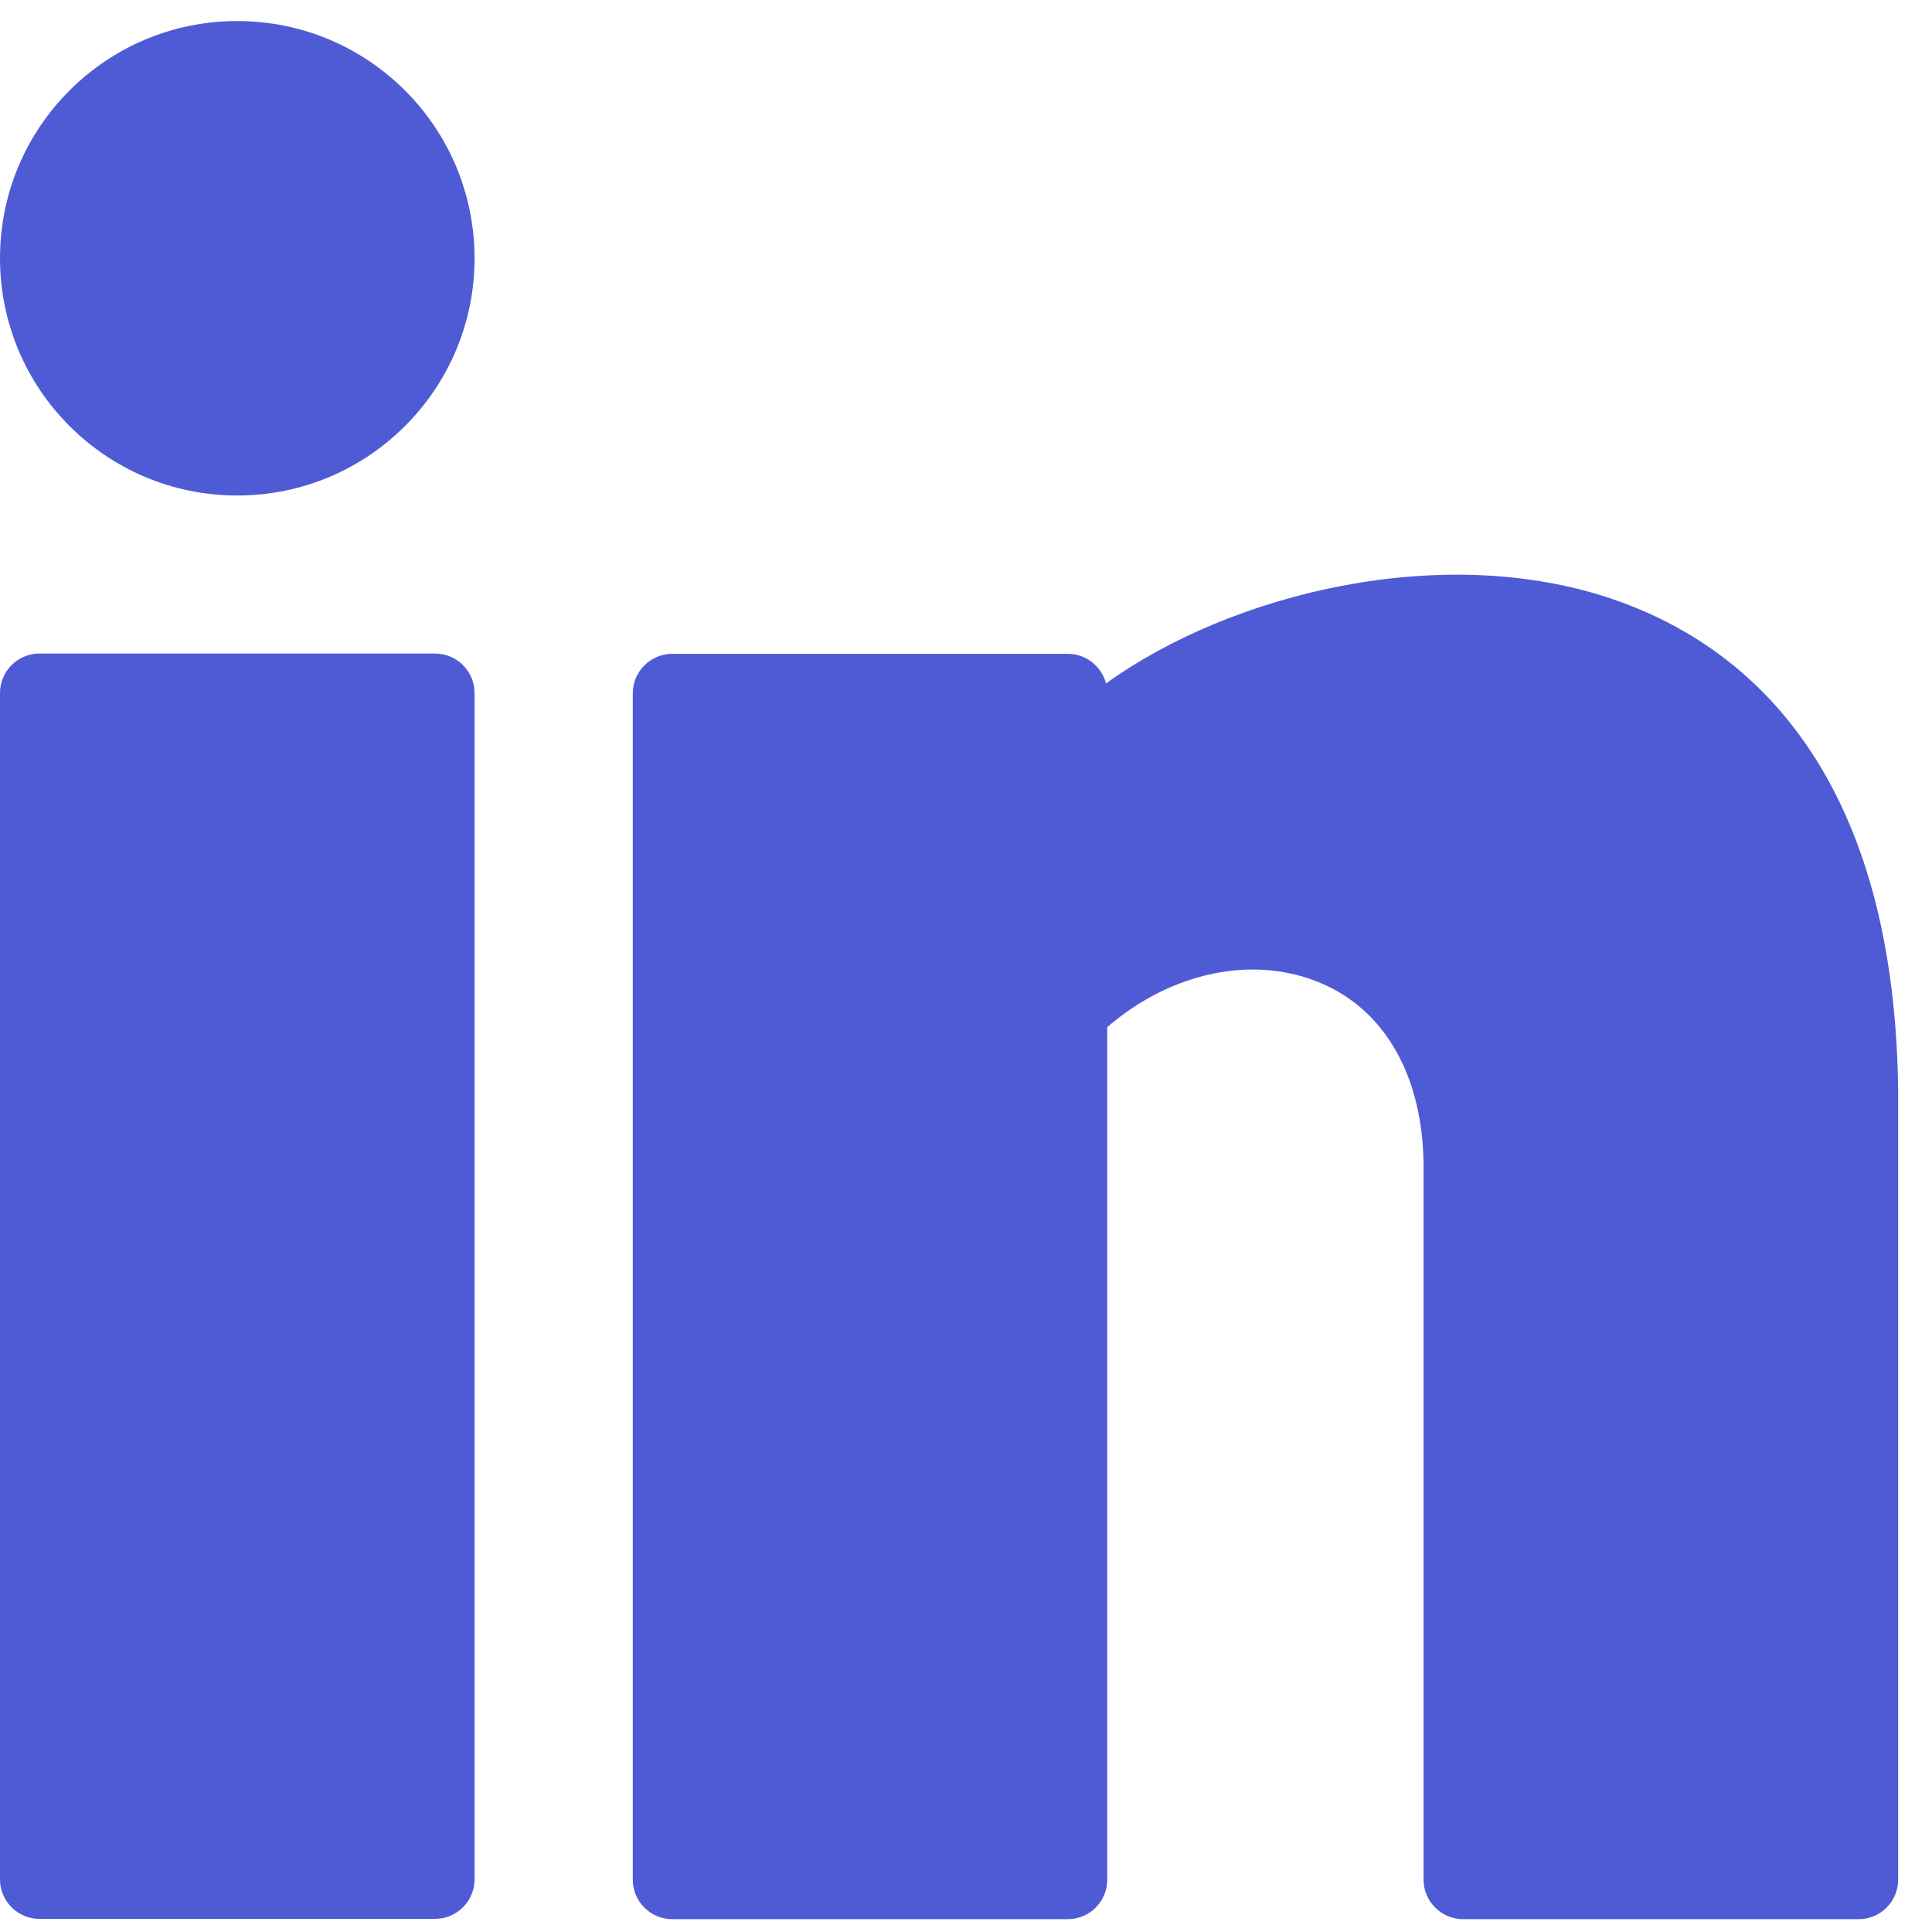
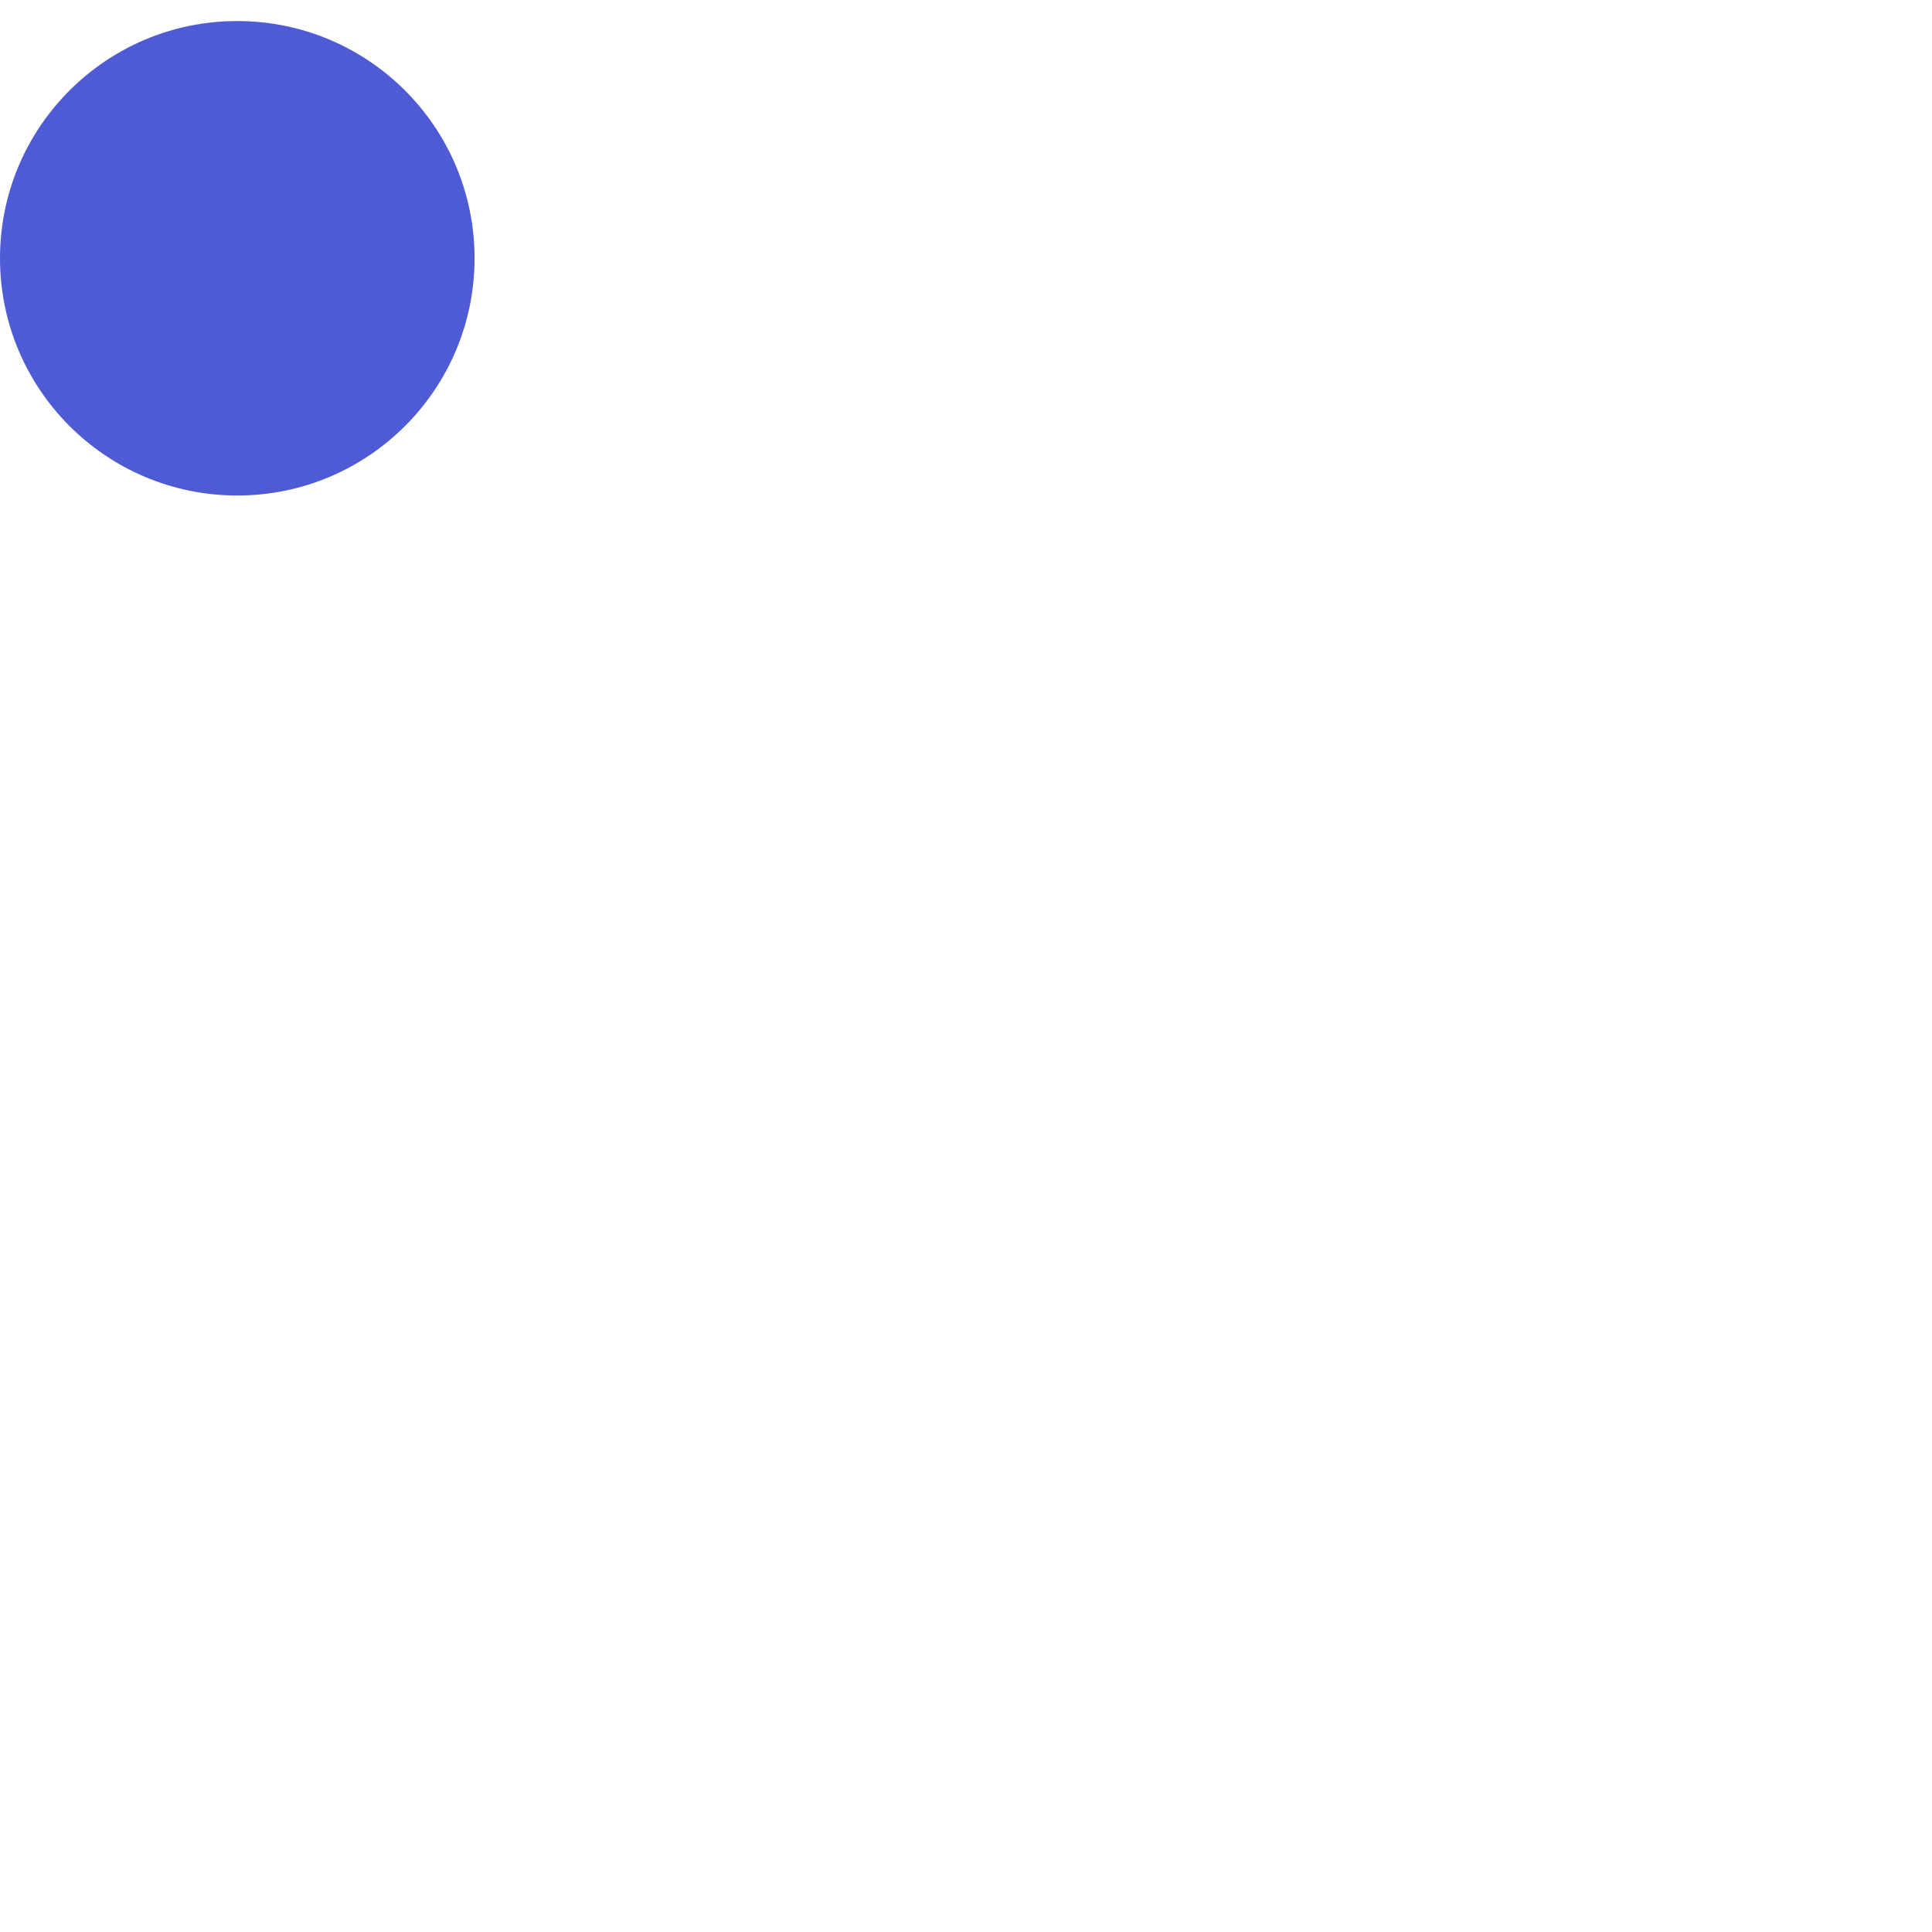
<svg xmlns="http://www.w3.org/2000/svg" width="19" height="19" viewBox="0 0 19 19" fill="none">
  <path d="M2.333 4.873C3.622 4.873 4.667 3.828 4.667 2.54C4.667 1.251 3.622 0.207 2.333 0.207C1.045 0.207 0 1.251 0 2.54C0 3.828 1.045 4.873 2.333 4.873Z" fill="#4F5BD5" />
-   <path d="M4.278 6.427H0.389C0.174 6.427 0 6.601 0 6.815V18.482C0 18.697 0.174 18.871 0.389 18.871H4.278C4.492 18.871 4.667 18.697 4.667 18.482V6.815C4.667 6.601 4.492 6.427 4.278 6.427Z" fill="#4F5BD5" />
-   <path d="M15.865 5.894C14.203 5.324 12.123 5.825 10.877 6.721C10.834 6.554 10.682 6.43 10.5 6.43H6.612C6.397 6.43 6.223 6.604 6.223 6.819V18.485C6.223 18.7 6.397 18.874 6.612 18.874H10.5C10.715 18.874 10.889 18.7 10.889 18.485V10.101C11.518 9.559 12.327 9.387 12.99 9.668C13.632 9.94 14 10.602 14 11.485V18.485C14 18.7 14.175 18.874 14.389 18.874H18.278C18.493 18.874 18.667 18.7 18.667 18.485V10.702C18.622 7.506 17.119 6.323 15.865 5.894Z" fill="#4F5BD5" />
</svg>